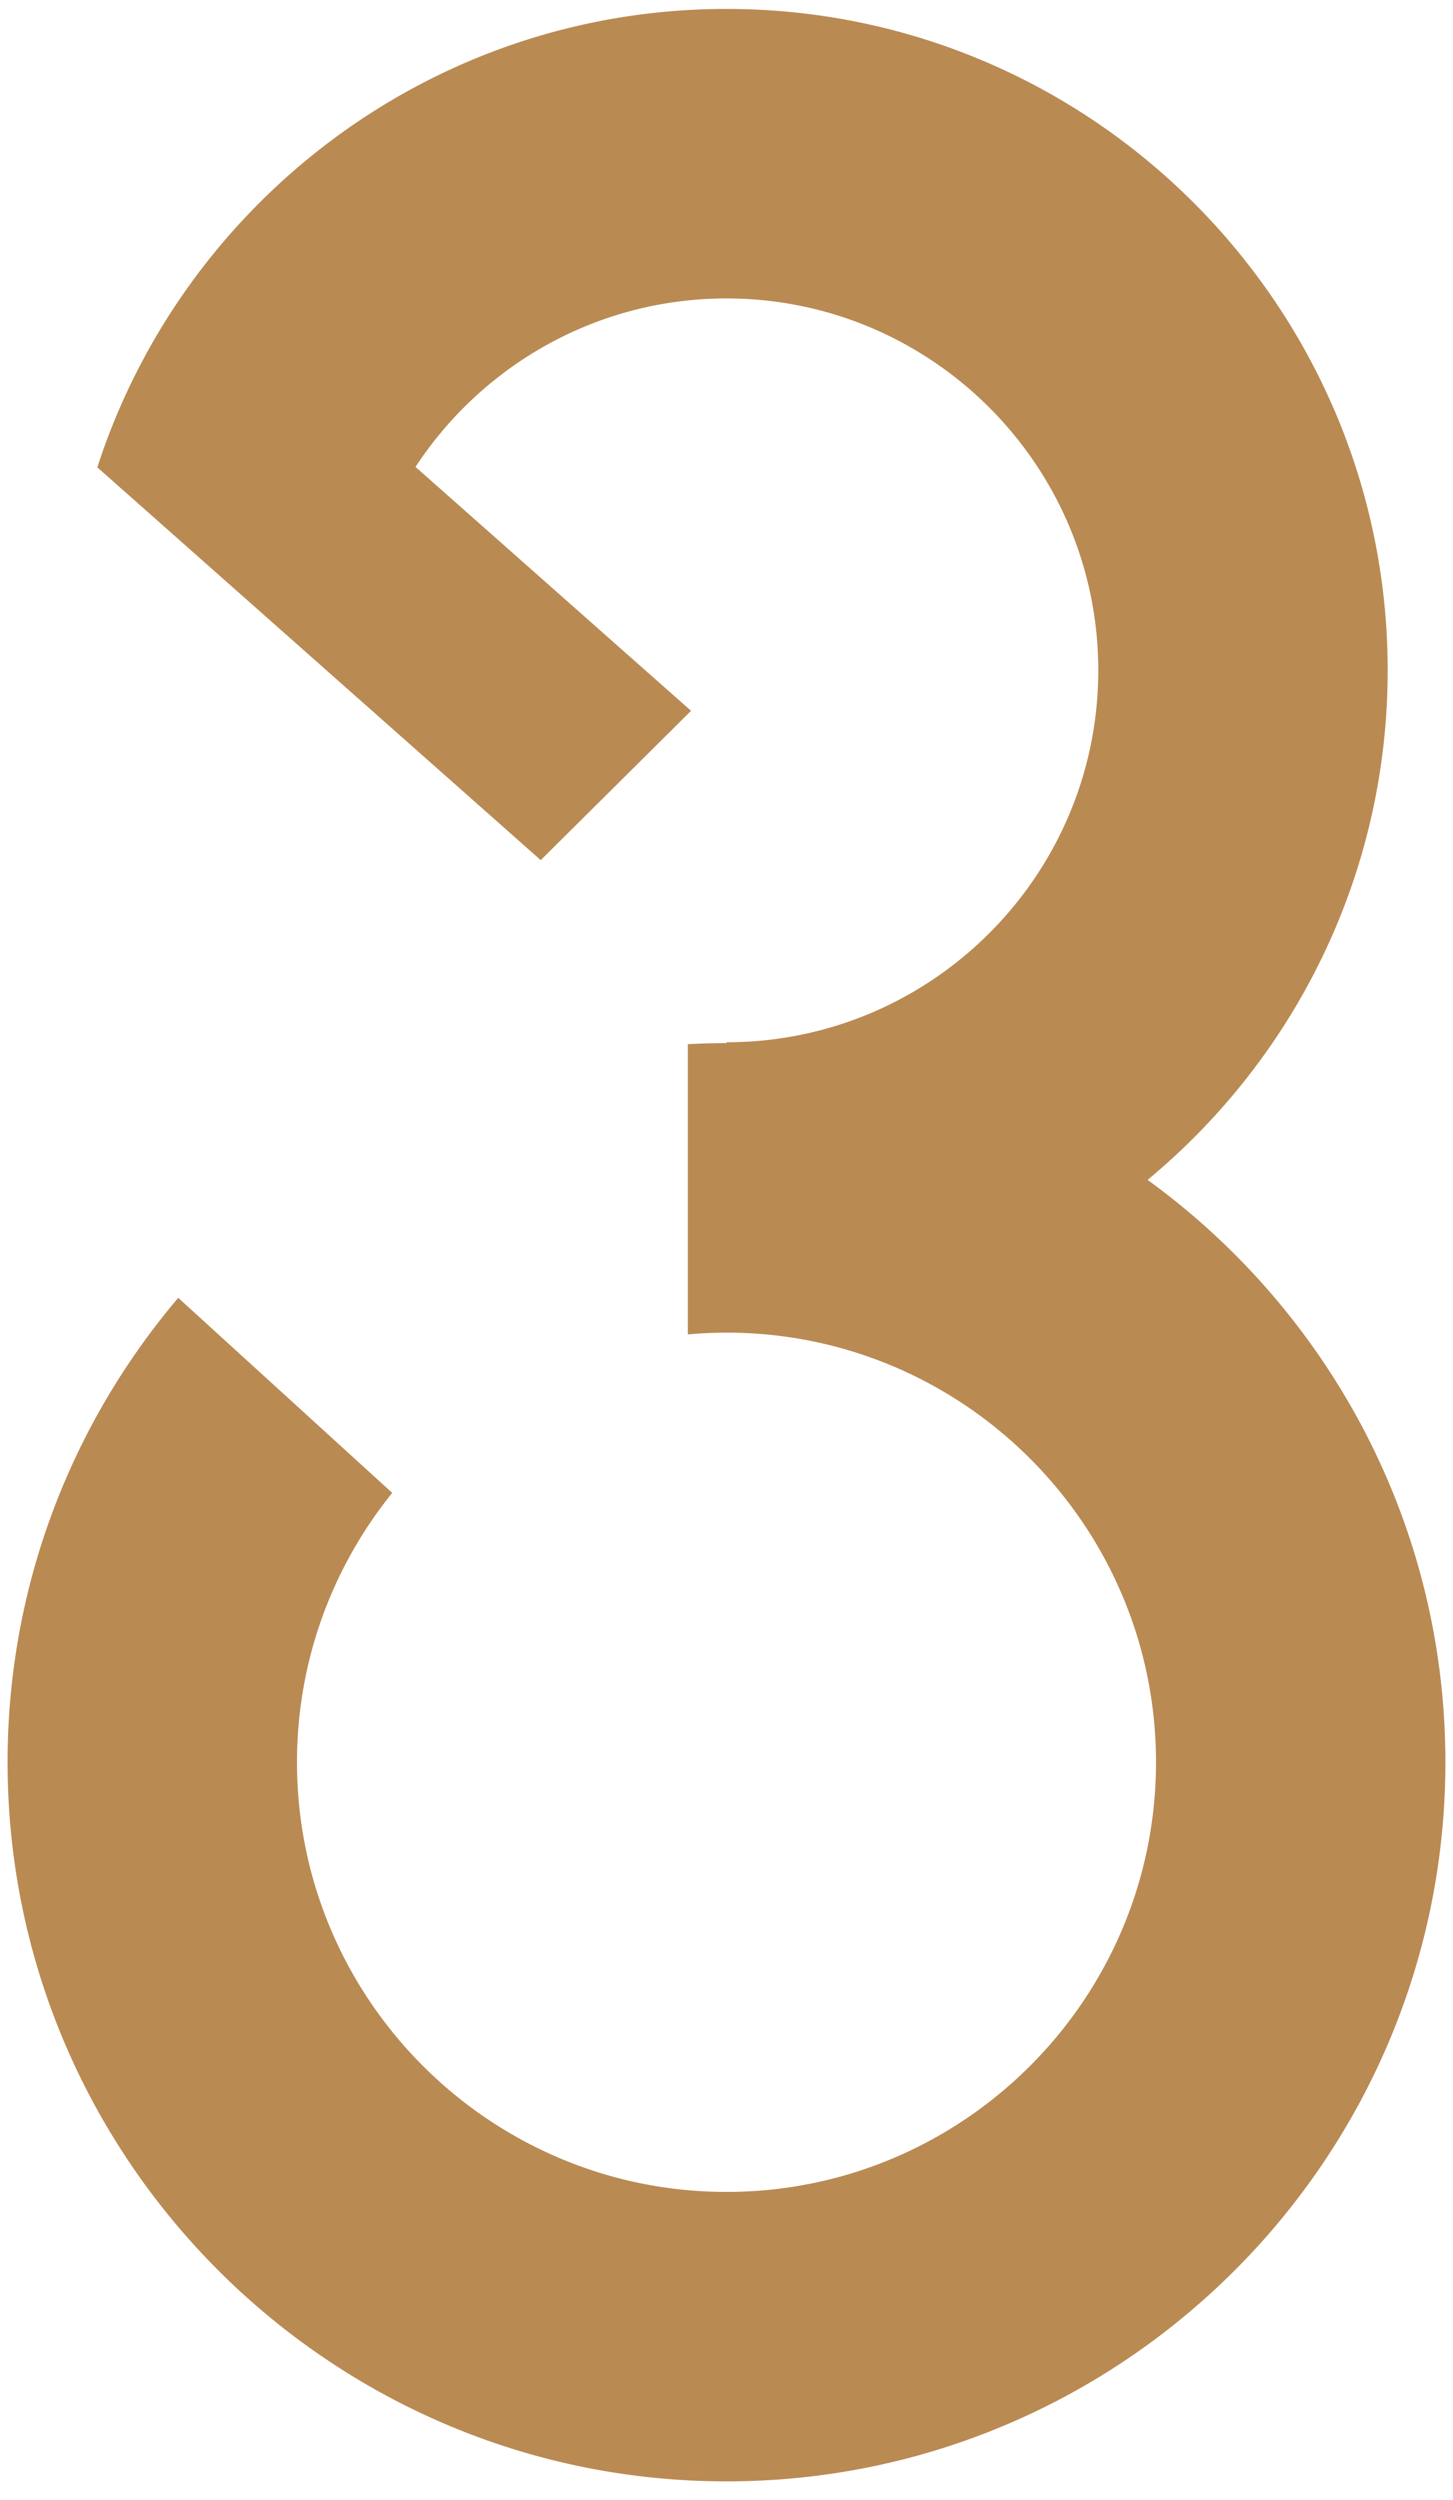
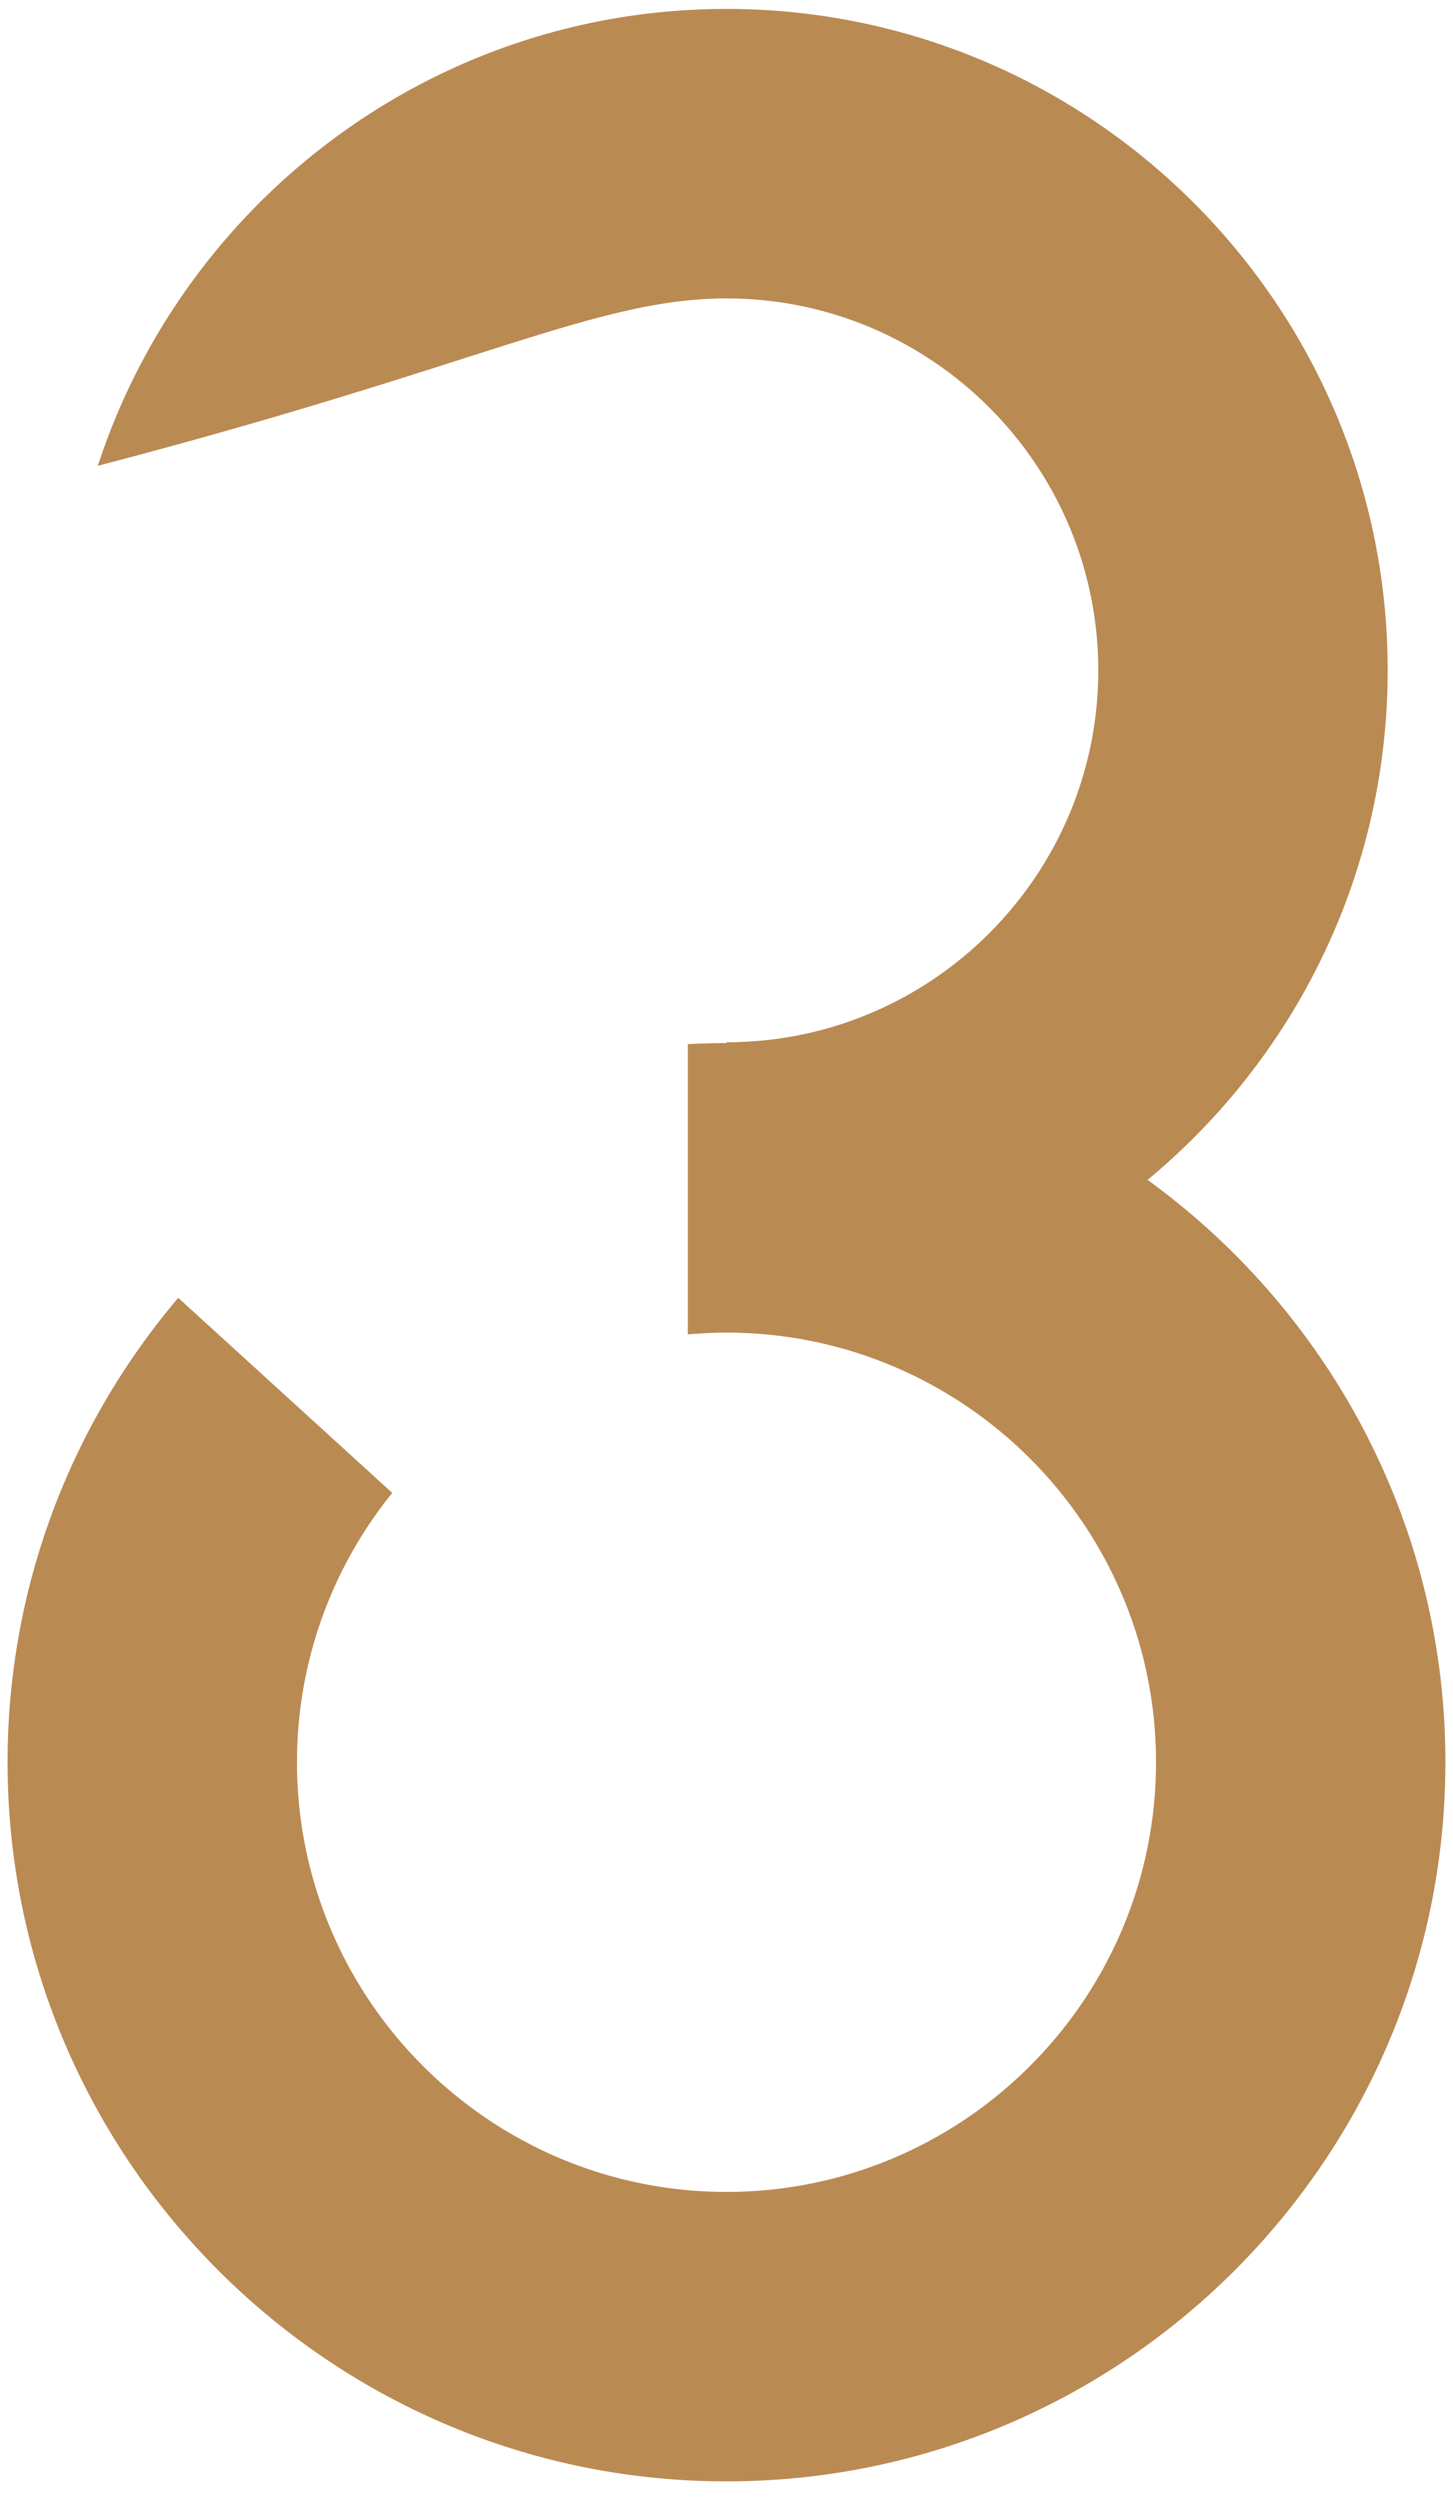
<svg xmlns="http://www.w3.org/2000/svg" width="75" height="129">
-   <path d="M59.235 60.882c7.566-6.266 12.393-15.725 12.393-26.293C71.628 15.772 56.32.461 37.5.461 22.365.461 9.506 10.37 5.05 24.035l.014.013-.055.054 22.902 20.281 7.76-7.705-14.224-12.585C24.88 18.863 30.791 15.4 37.5 15.4c10.582 0 19.19 8.61 19.19 19.19 0 10.582-8.608 19.191-19.19 19.191v.043c-.67 0-1.335.02-1.996.055v14.978a22.707 22.707 0 011.996-.094c12.224 0 22.17 9.944 22.17 22.17 0 12.223-9.946 22.17-22.17 22.17-12.224 0-22.17-9.947-22.17-22.17 0-5.26 1.844-10.095 4.916-13.9L9.2 66.968C3.712 73.438.391 81.802.391 90.931c0 20.461 16.647 37.108 37.11 37.108 20.461 0 37.107-16.647 37.107-37.108 0-12.348-6.068-23.299-15.373-30.049" fill="#BA8A53" fill-rule="evenodd" />
+   <path d="M59.235 60.882c7.566-6.266 12.393-15.725 12.393-26.293C71.628 15.772 56.32.461 37.5.461 22.365.461 9.506 10.37 5.05 24.035C24.88 18.863 30.791 15.4 37.5 15.4c10.582 0 19.19 8.61 19.19 19.19 0 10.582-8.608 19.191-19.19 19.191v.043c-.67 0-1.335.02-1.996.055v14.978a22.707 22.707 0 011.996-.094c12.224 0 22.17 9.944 22.17 22.17 0 12.223-9.946 22.17-22.17 22.17-12.224 0-22.17-9.947-22.17-22.17 0-5.26 1.844-10.095 4.916-13.9L9.2 66.968C3.712 73.438.391 81.802.391 90.931c0 20.461 16.647 37.108 37.11 37.108 20.461 0 37.107-16.647 37.107-37.108 0-12.348-6.068-23.299-15.373-30.049" fill="#BA8A53" fill-rule="evenodd" />
</svg>